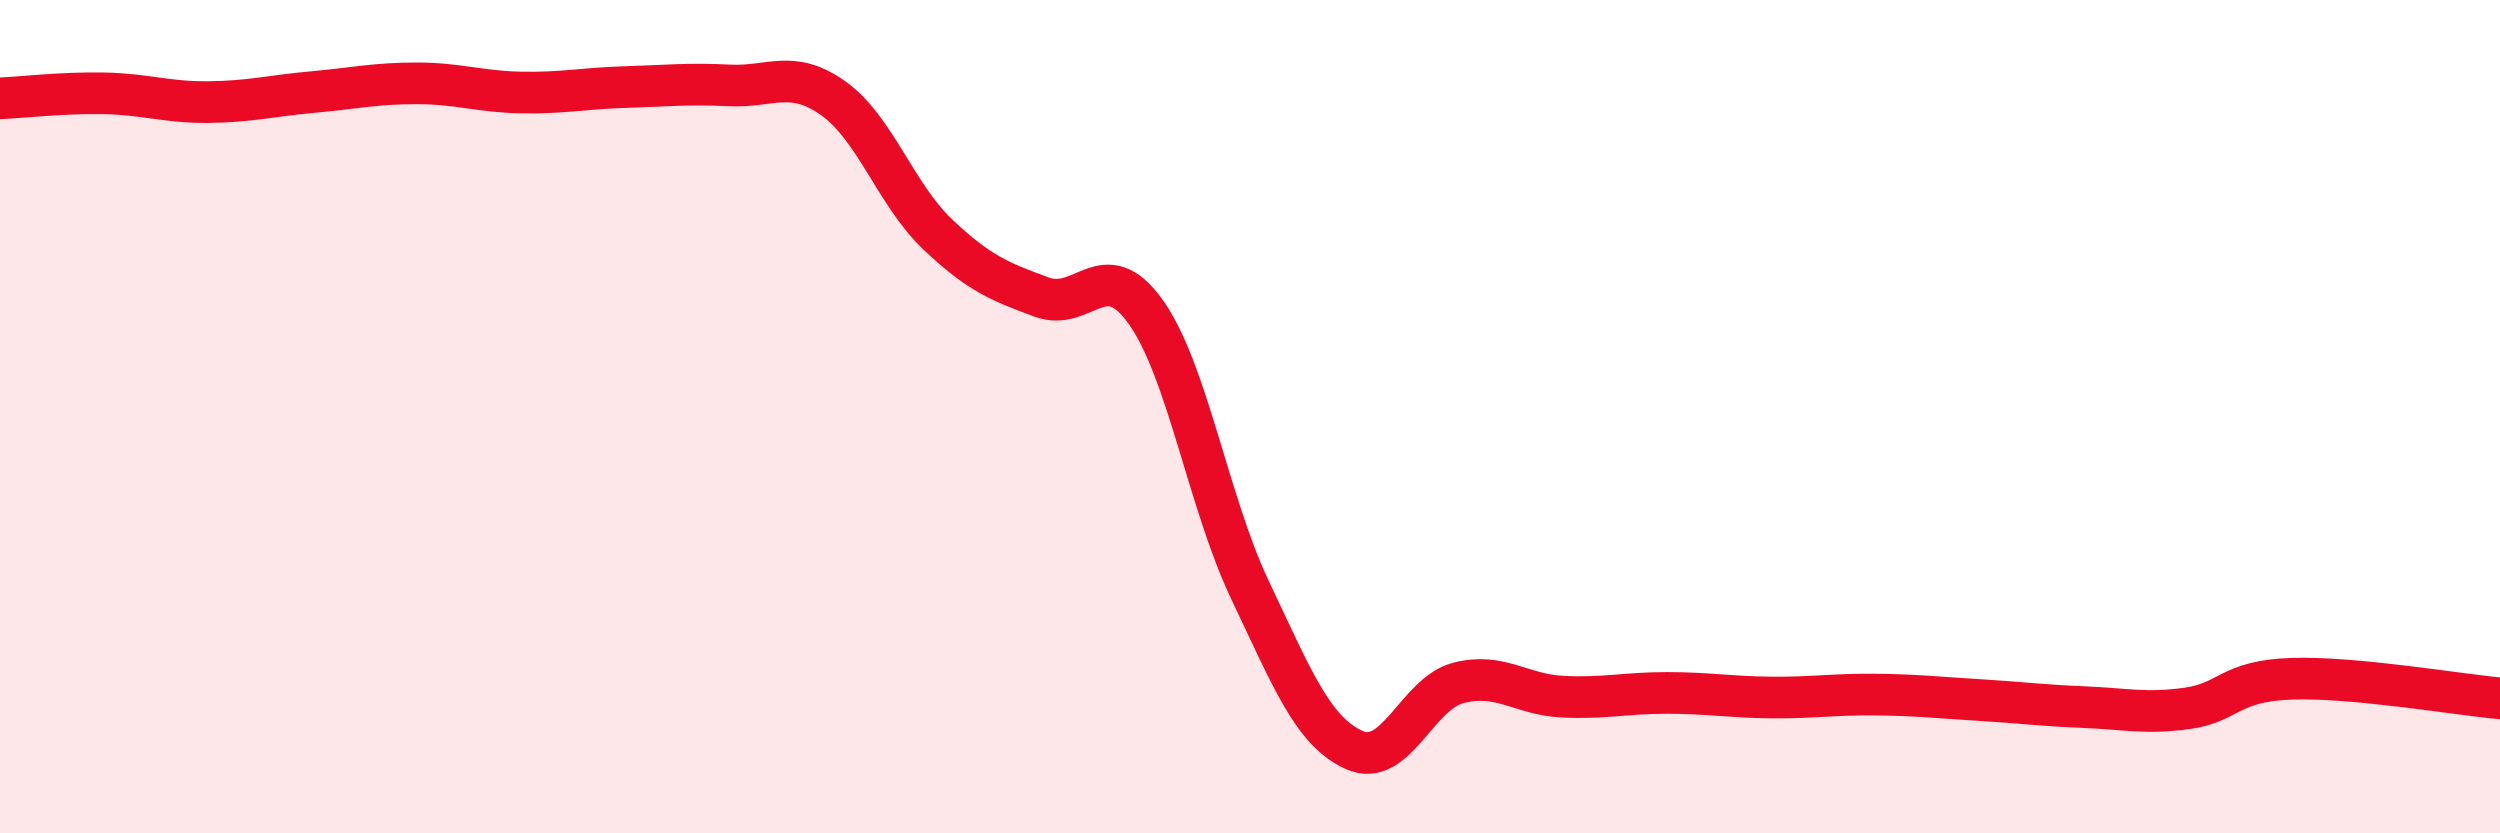
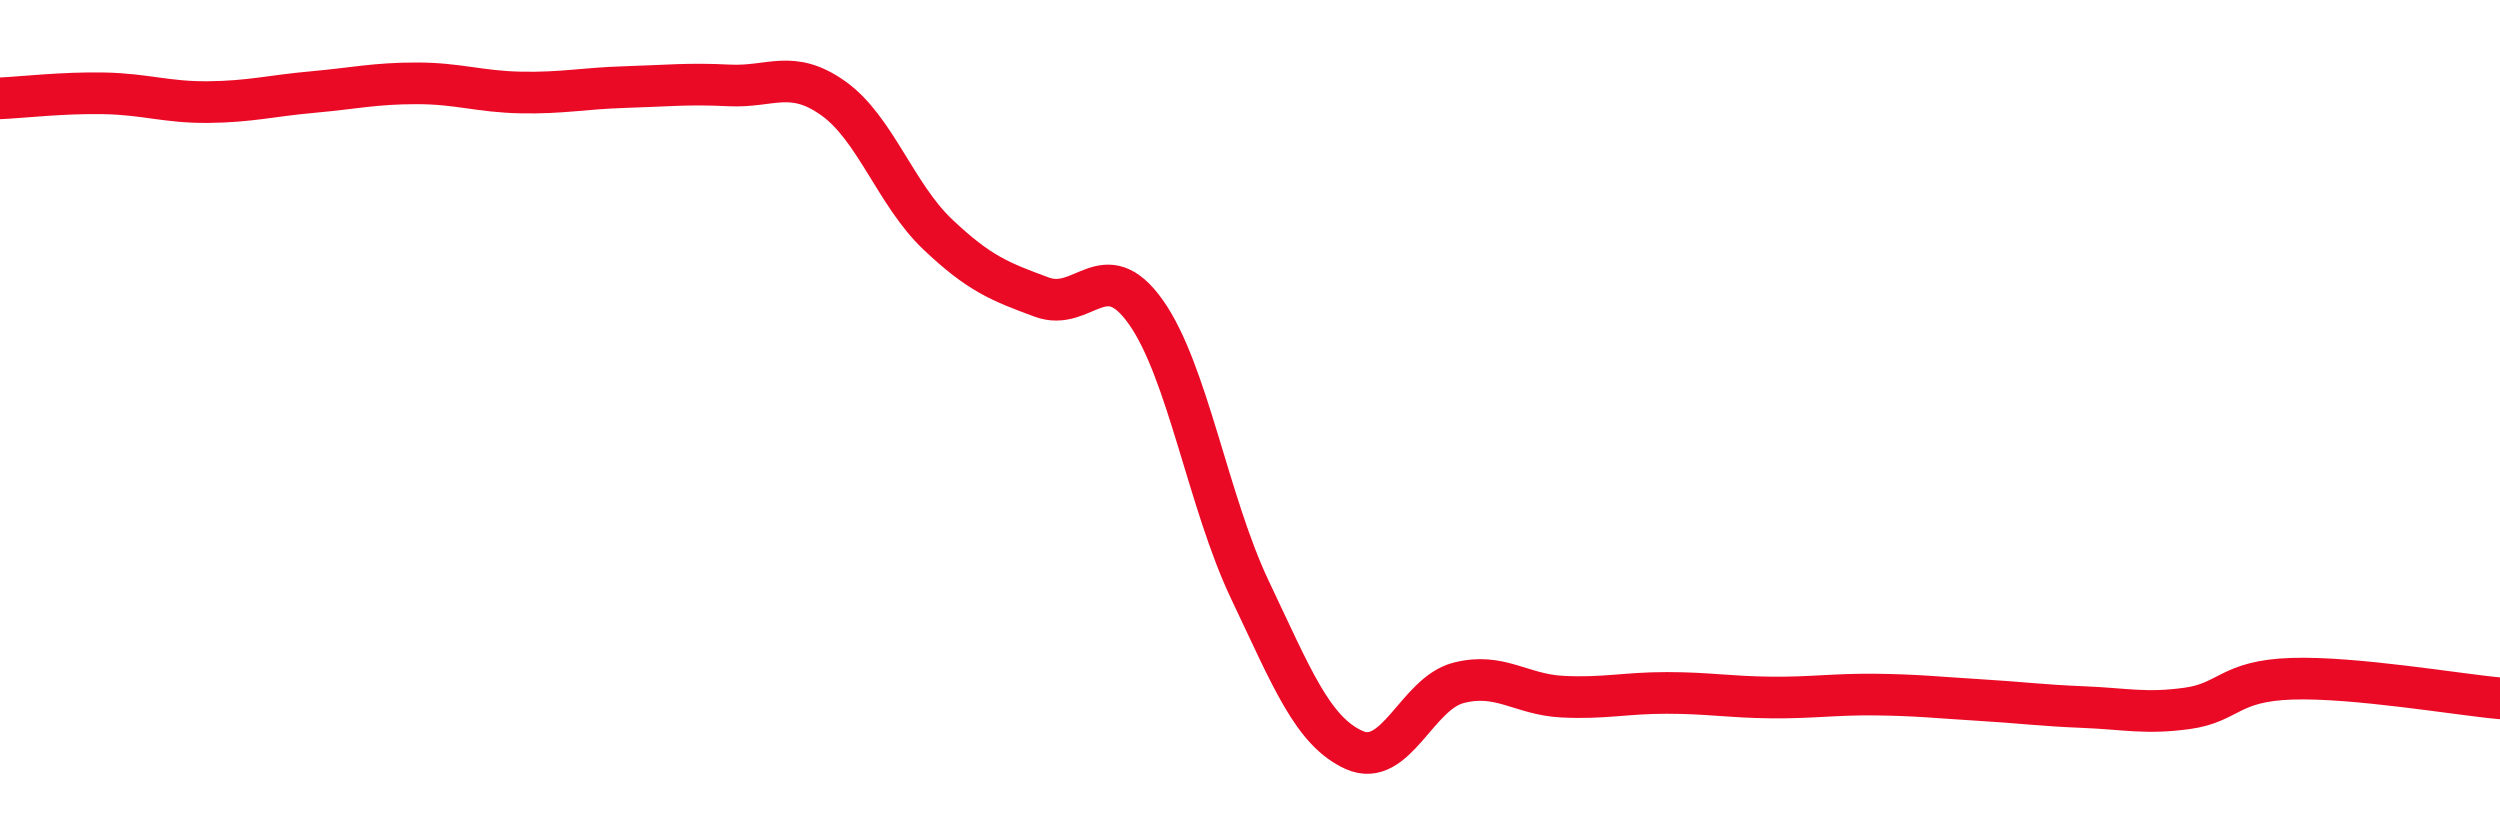
<svg xmlns="http://www.w3.org/2000/svg" width="60" height="20" viewBox="0 0 60 20">
-   <path d="M 0,2.36 C 0.5,2.34 1.5,2.22 2.5,2.24 C 3.5,2.26 4,2.46 5,2.45 C 6,2.44 6.5,2.3 7.5,2.21 C 8.5,2.12 9,2 10,2 C 11,2 11.5,2.2 12.5,2.22 C 13.5,2.24 14,2.12 15,2.09 C 16,2.06 16.5,2 17.5,2.05 C 18.5,2.1 19,1.65 20,2.36 C 21,3.07 21.5,4.67 22.5,5.62 C 23.5,6.57 24,6.76 25,7.13 C 26,7.5 26.5,6.08 27.5,7.49 C 28.5,8.9 29,12.06 30,14.16 C 31,16.26 31.5,17.55 32.5,18 C 33.5,18.45 34,16.65 35,16.39 C 36,16.13 36.5,16.67 37.5,16.72 C 38.5,16.77 39,16.63 40,16.63 C 41,16.63 41.5,16.73 42.5,16.74 C 43.5,16.75 44,16.66 45,16.67 C 46,16.68 46.5,16.74 47.5,16.8 C 48.5,16.86 49,16.93 50,16.97 C 51,17.01 51.5,17.14 52.5,17 C 53.5,16.86 53.5,16.34 55,16.29 C 56.5,16.24 59,16.67 60,16.76L60 20L0 20Z" fill="#EB0A25" opacity="0.1" stroke-linecap="round" stroke-linejoin="round" />
  <path d="M 0,2.36 C 0.5,2.34 1.5,2.22 2.5,2.24 C 3.5,2.26 4,2.46 5,2.45 C 6,2.44 6.5,2.3 7.5,2.21 C 8.5,2.12 9,2 10,2 C 11,2 11.5,2.2 12.5,2.22 C 13.5,2.24 14,2.12 15,2.09 C 16,2.06 16.5,2 17.5,2.05 C 18.5,2.1 19,1.65 20,2.36 C 21,3.07 21.5,4.67 22.5,5.62 C 23.5,6.57 24,6.76 25,7.13 C 26,7.5 26.5,6.08 27.5,7.49 C 28.5,8.9 29,12.06 30,14.16 C 31,16.26 31.5,17.55 32.5,18 C 33.5,18.45 34,16.65 35,16.39 C 36,16.13 36.5,16.67 37.5,16.72 C 38.5,16.77 39,16.63 40,16.63 C 41,16.63 41.5,16.73 42.5,16.74 C 43.5,16.75 44,16.66 45,16.67 C 46,16.68 46.5,16.74 47.5,16.8 C 48.5,16.86 49,16.93 50,16.97 C 51,17.01 51.5,17.14 52.5,17 C 53.5,16.86 53.5,16.34 55,16.29 C 56.5,16.24 59,16.67 60,16.76" stroke="#EB0A25" stroke-width="1" fill="none" stroke-linecap="round" stroke-linejoin="round" />
</svg>